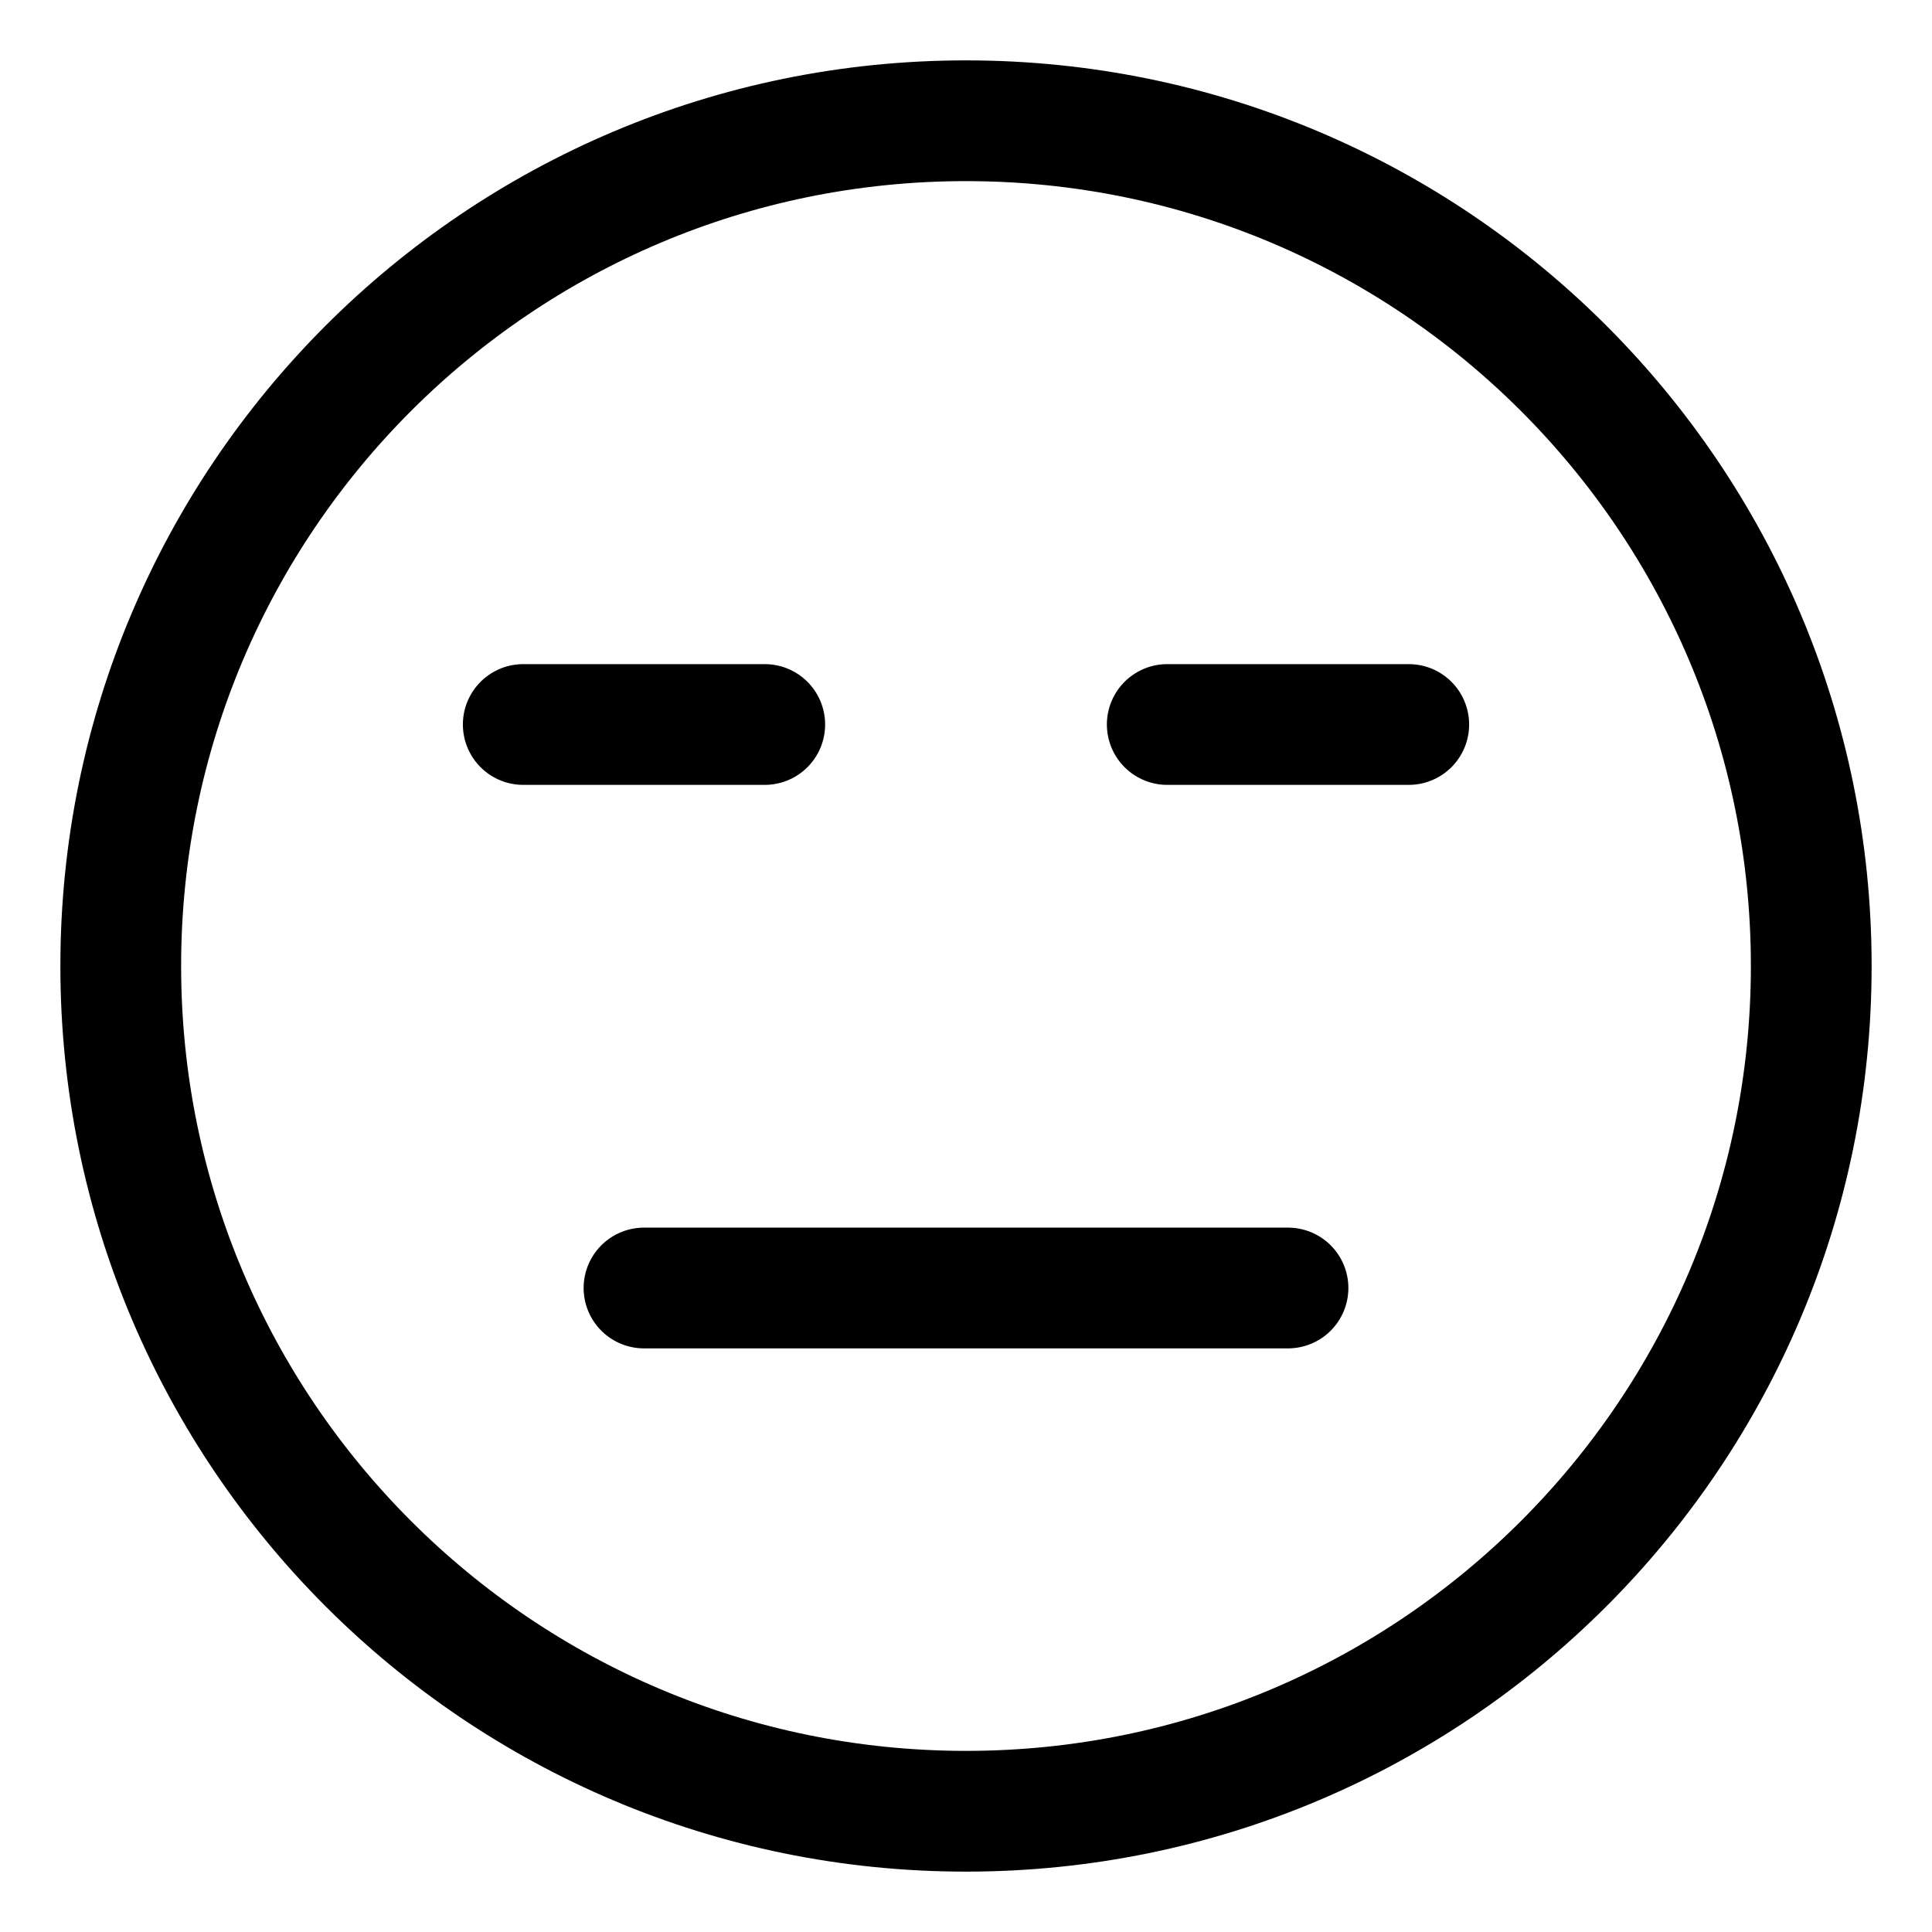
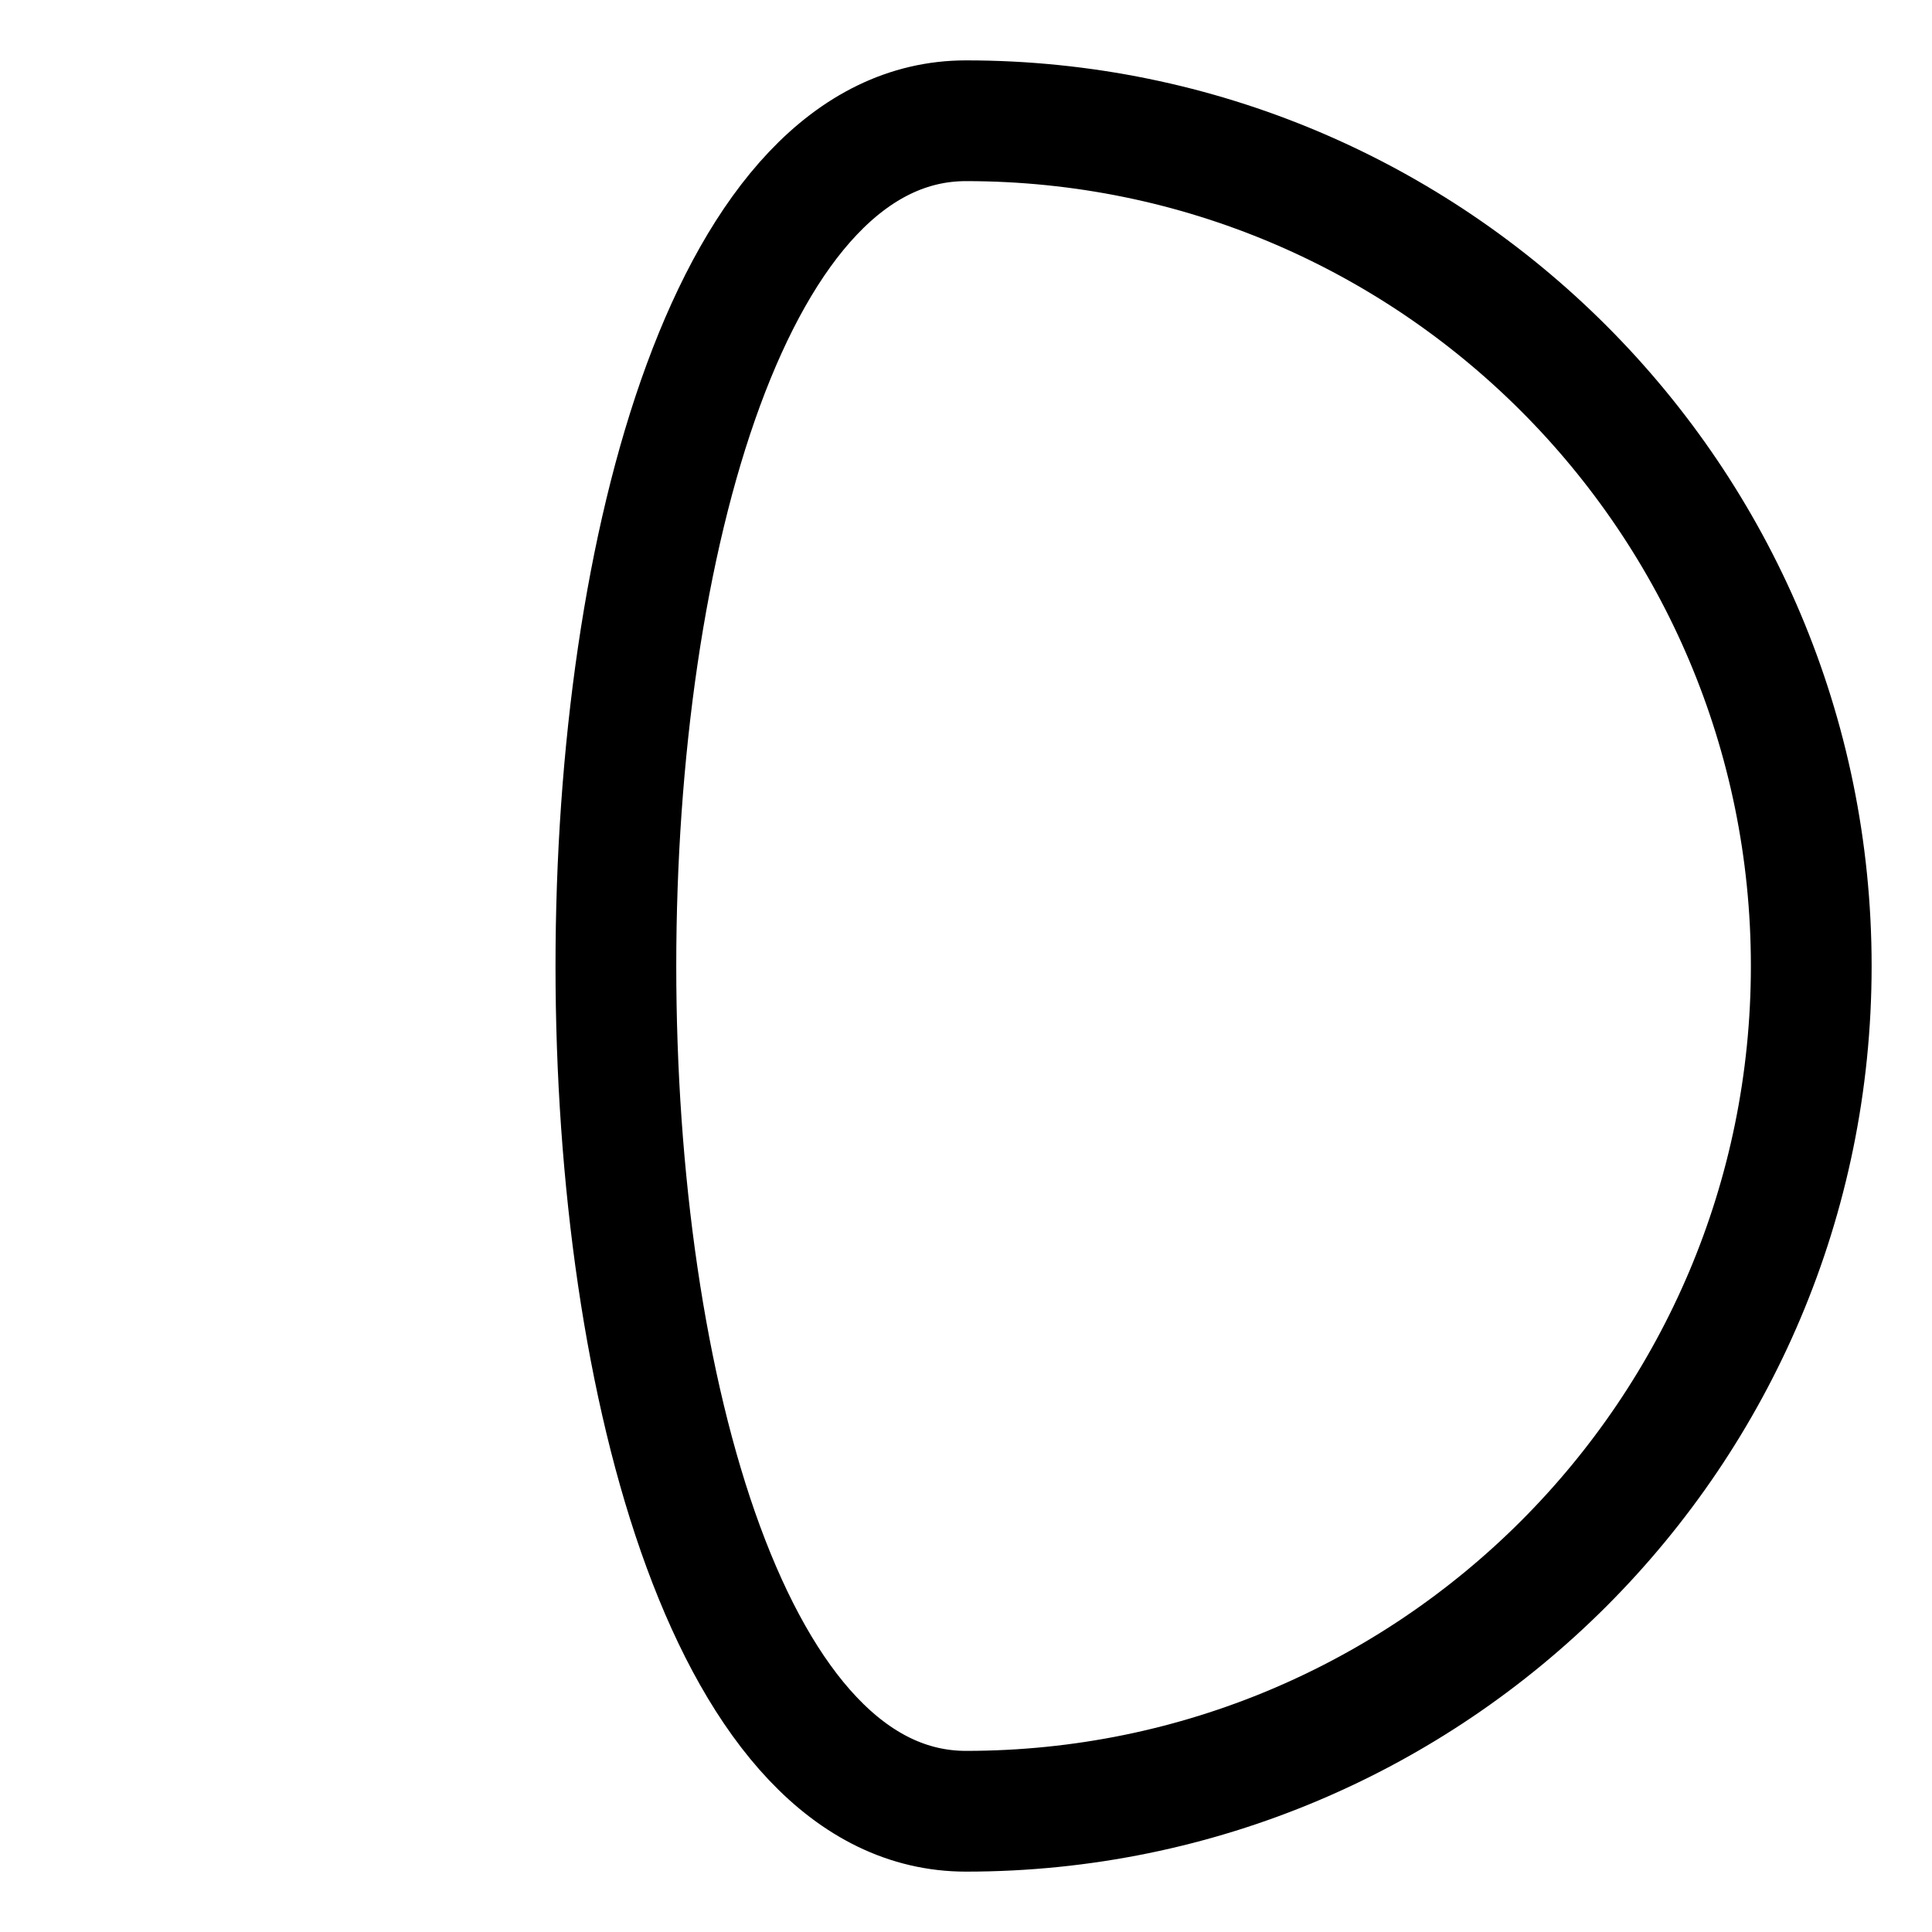
<svg xmlns="http://www.w3.org/2000/svg" width="1em" height="1em" viewBox="0 0 48 48">
  <g fill="none" stroke="currentColor" stroke-linejoin="round" stroke-width="3">
-     <path d="M45 24c0 11.598-9.402 21-21 21S3 35.598 3 24S12.402 3 24 3s21 9.402 21 21Z" />
-     <path stroke-linecap="round" d="M16 32h16M13 18h6m10 0h6" />
+     <path d="M45 24c0 11.598-9.402 21-21 21S12.402 3 24 3s21 9.402 21 21Z" />
  </g>
</svg>